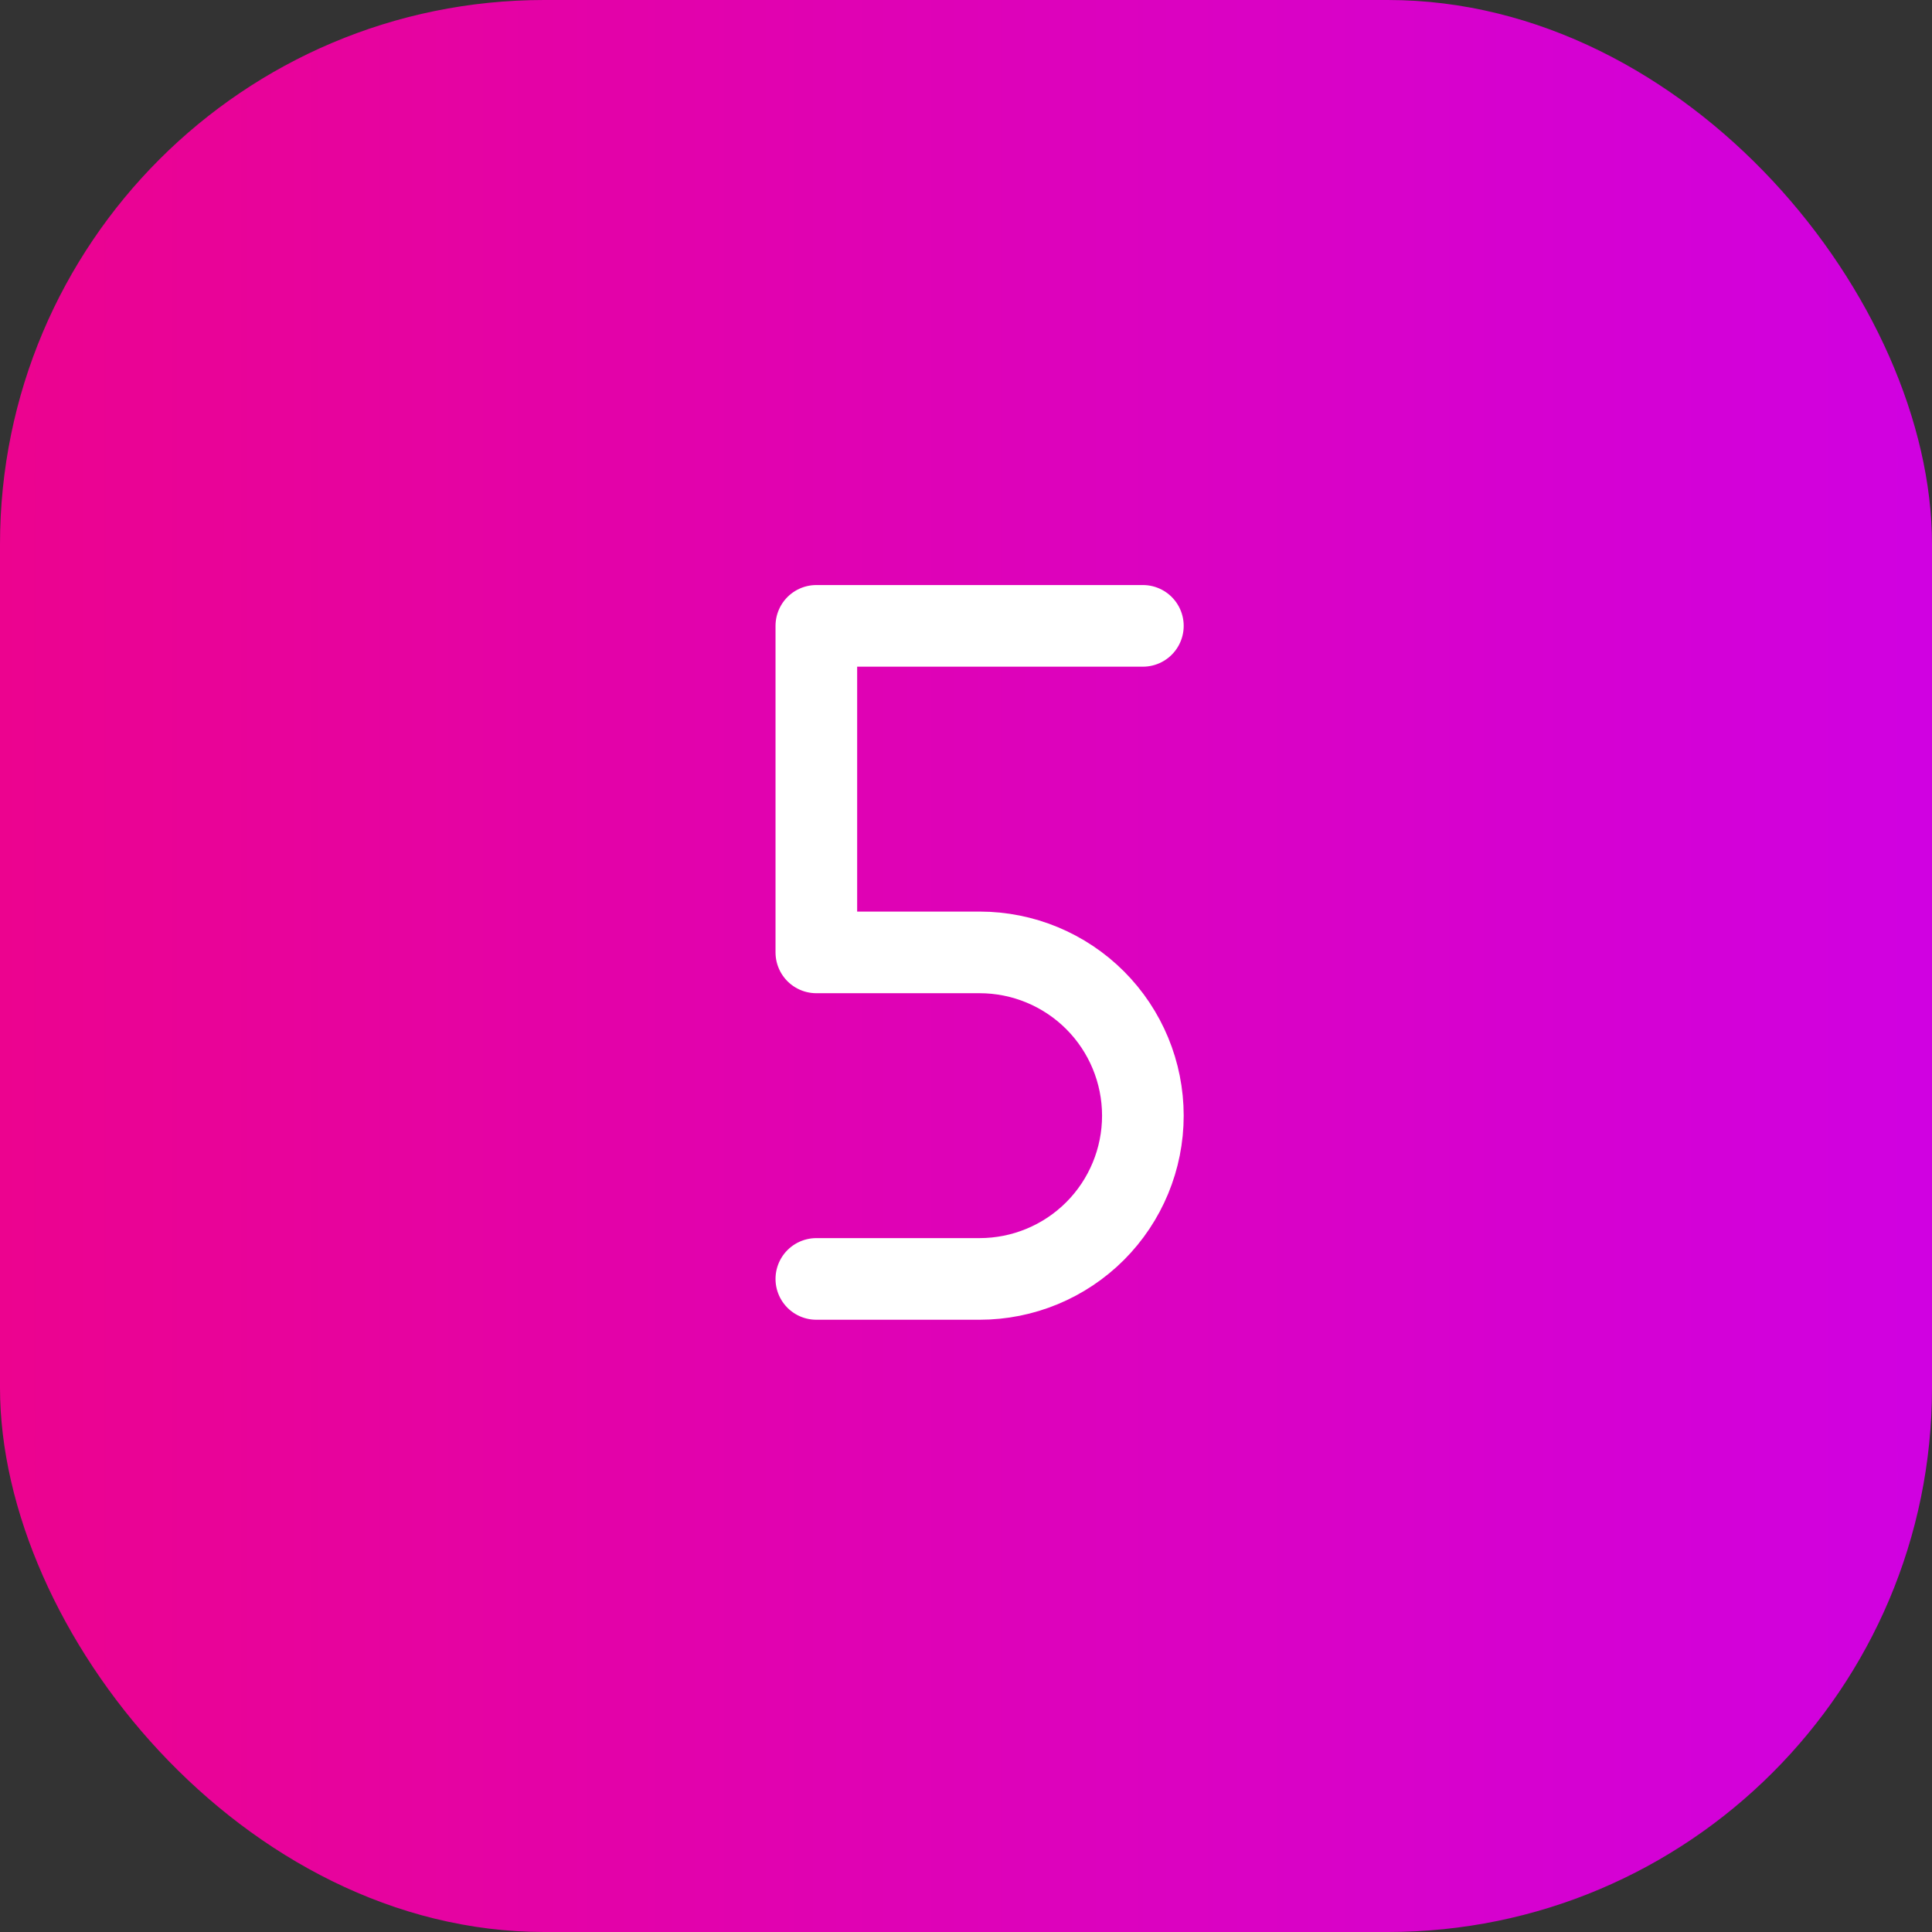
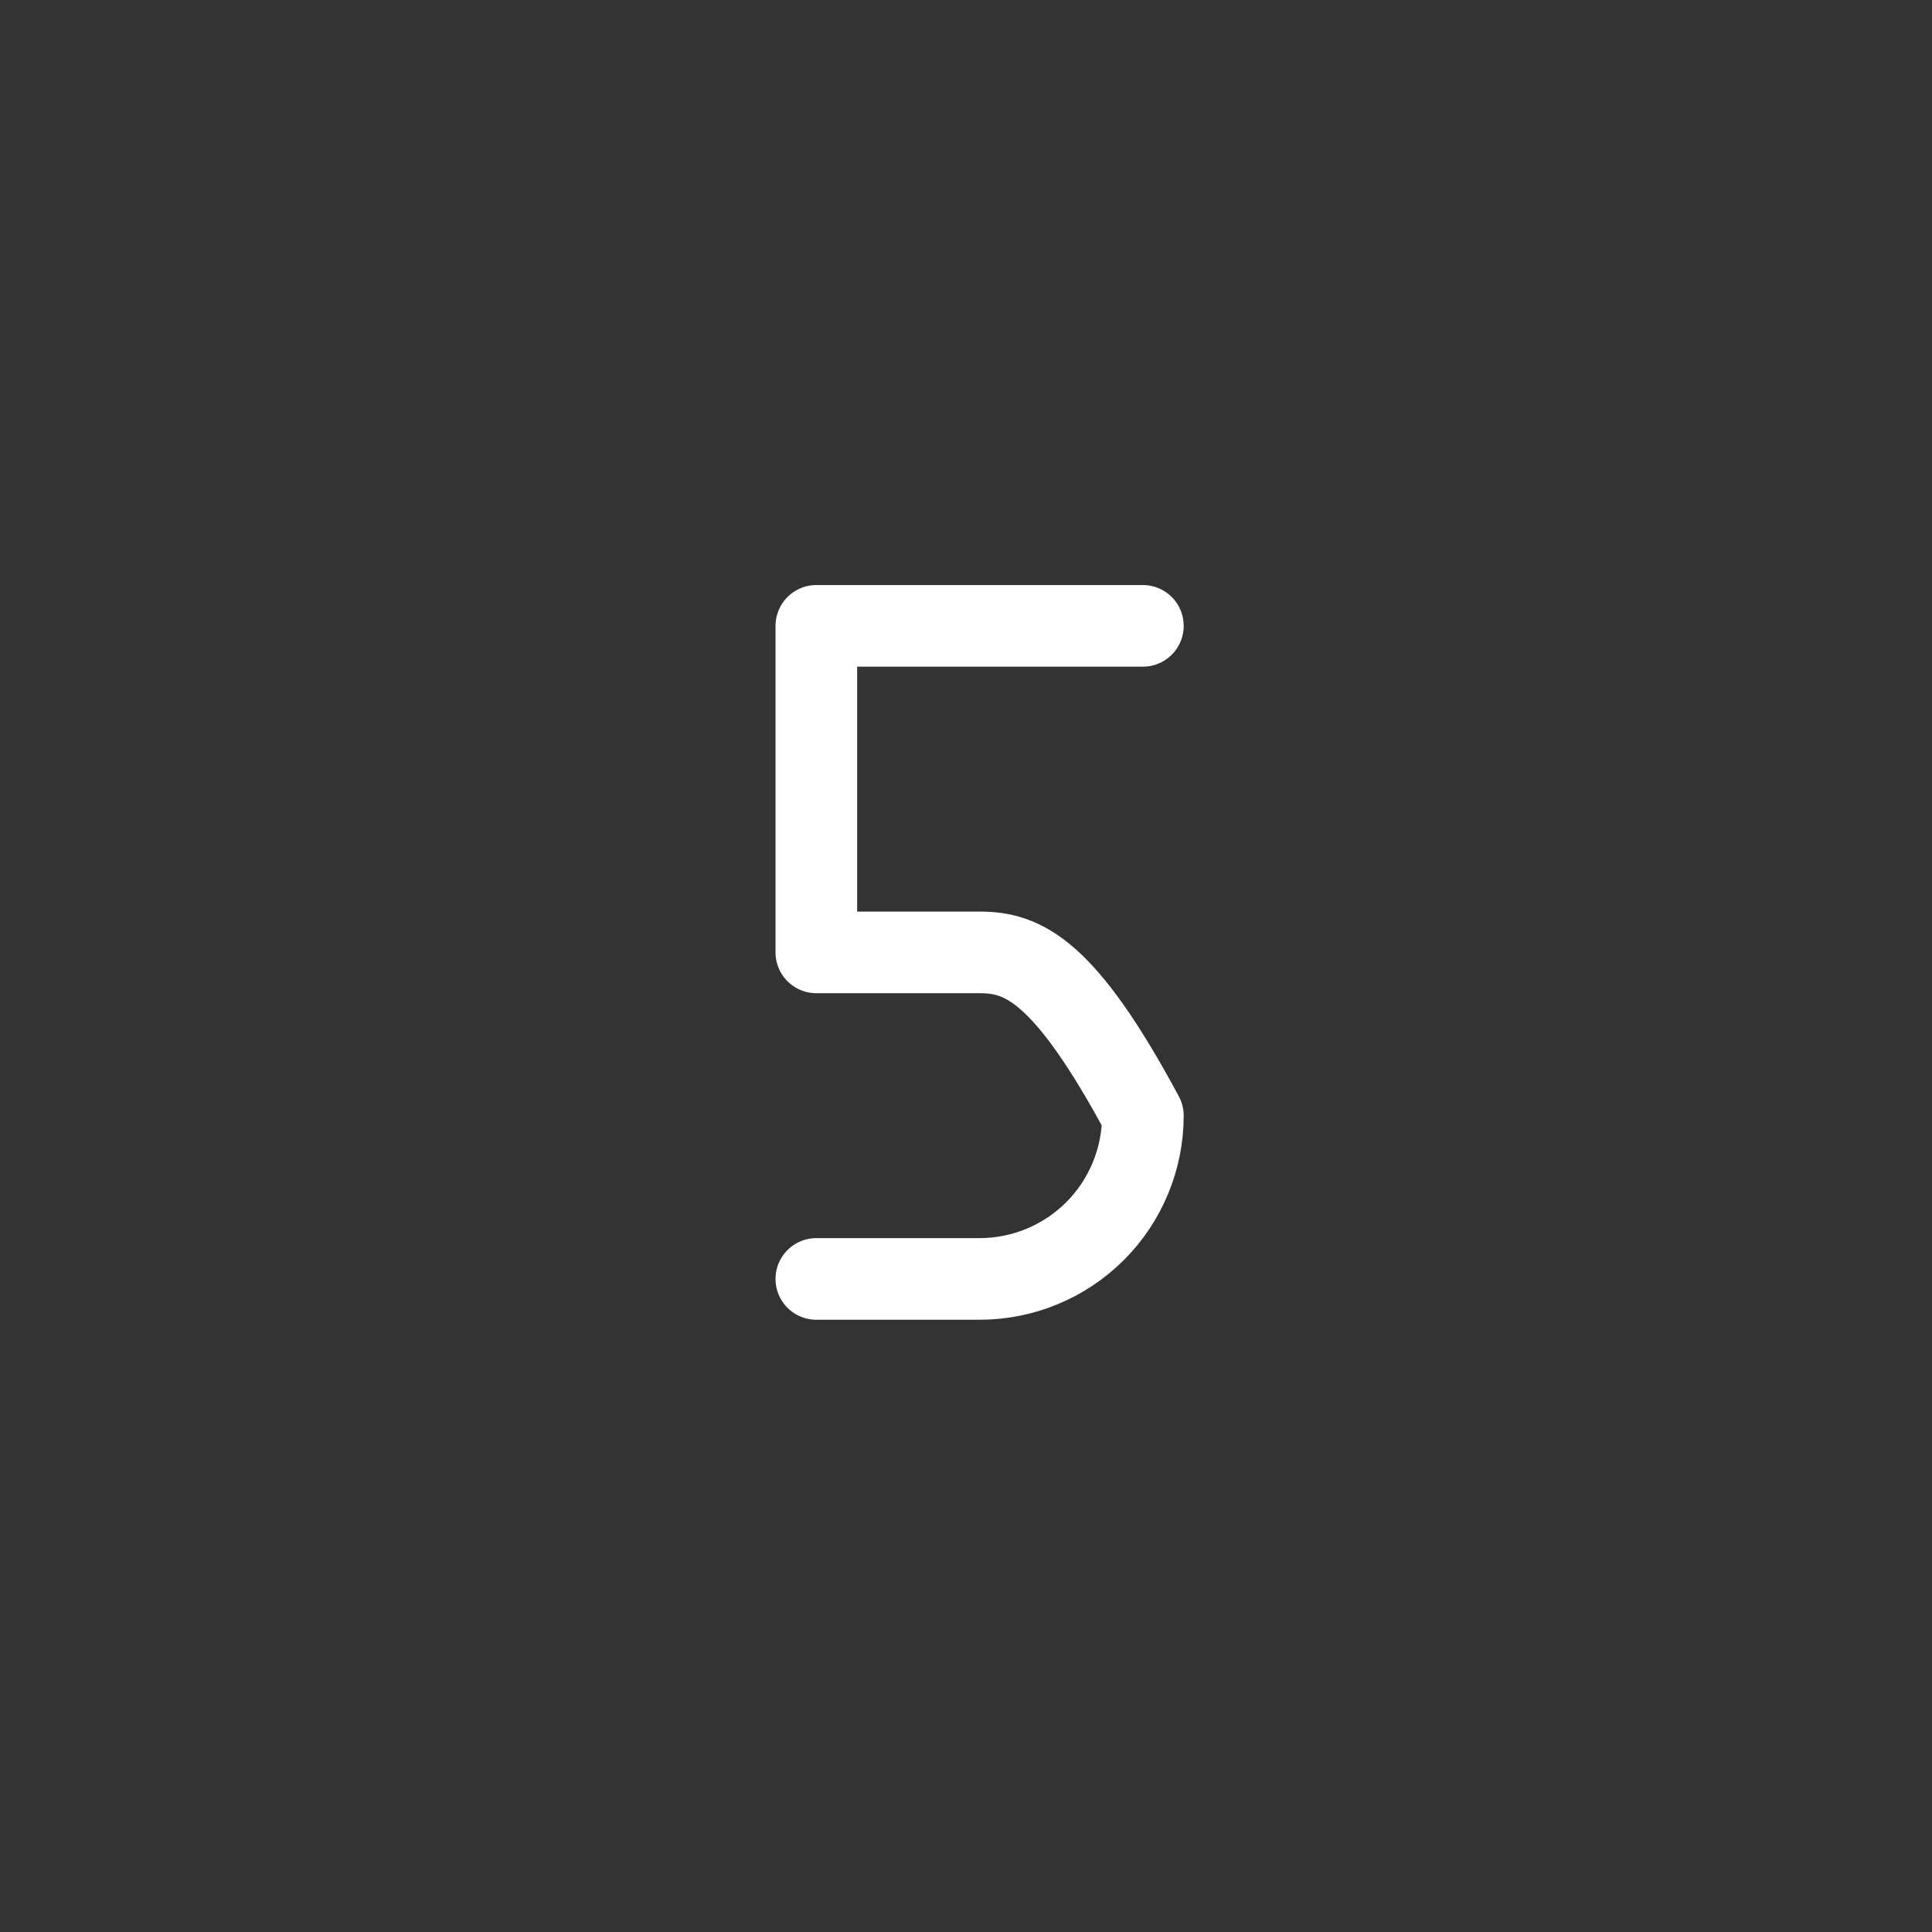
<svg xmlns="http://www.w3.org/2000/svg" width="71" height="71" viewBox="0 0 71 71" fill="none">
  <rect x="0" y="0" width="71" height="71" fill="#333333" stroke="none" />
-   <rect width="71" height="71" rx="20" fill="url(#paint0_linear_351_42108)" />
-   <path d="M30 47H36C37.591 47 39.117 46.368 40.243 45.243C41.368 44.117 42 42.591 42 41C42 39.409 41.368 37.883 40.243 36.757C39.117 35.632 37.591 35 36 35H30V23H42" stroke="white" stroke-width="3" stroke-linecap="round" stroke-linejoin="round" />
+   <path d="M30 47H36C37.591 47 39.117 46.368 40.243 45.243C41.368 44.117 42 42.591 42 41C39.117 35.632 37.591 35 36 35H30V23H42" stroke="white" stroke-width="3" stroke-linecap="round" stroke-linejoin="round" />
  <defs>
    <linearGradient id="paint0_linear_351_42108" x1="71" y1="35.899" x2="-7.03537e-07" y2="35.899" gradientUnits="userSpaceOnUse">
      <stop stop-color="#D001E1" />
      <stop offset="1" stop-color="#EC038F" />
    </linearGradient>
  </defs>
</svg>